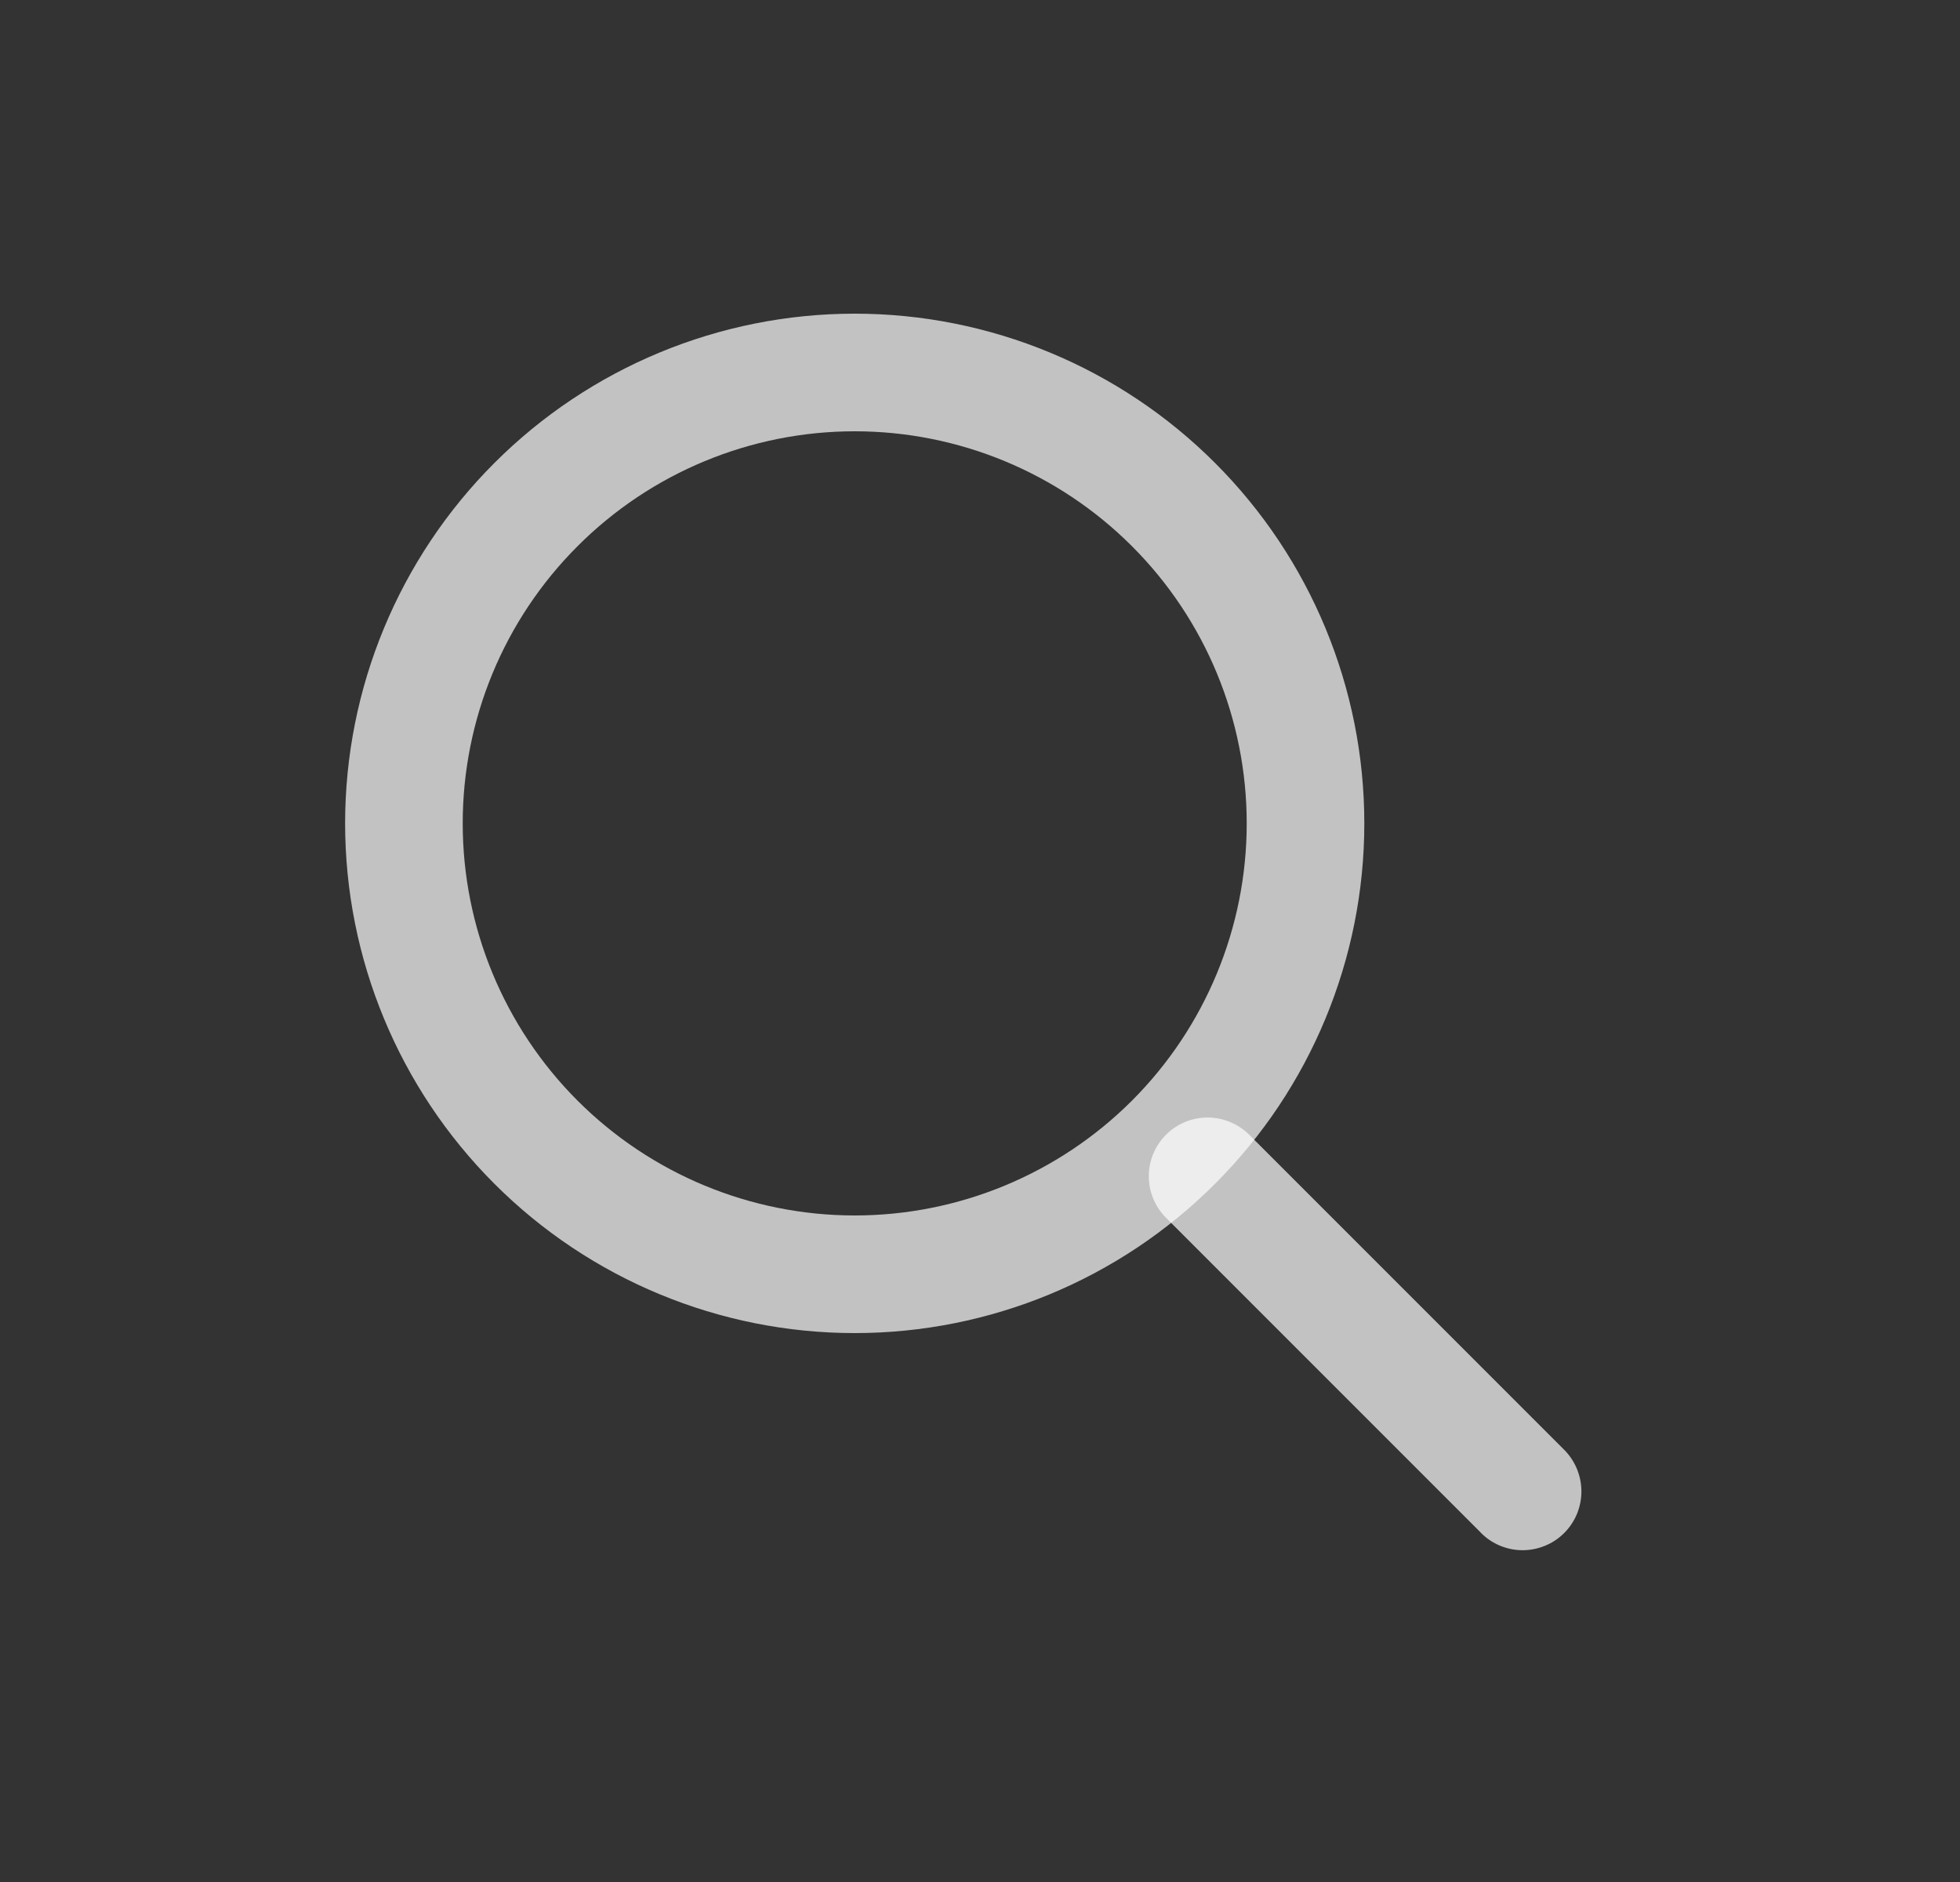
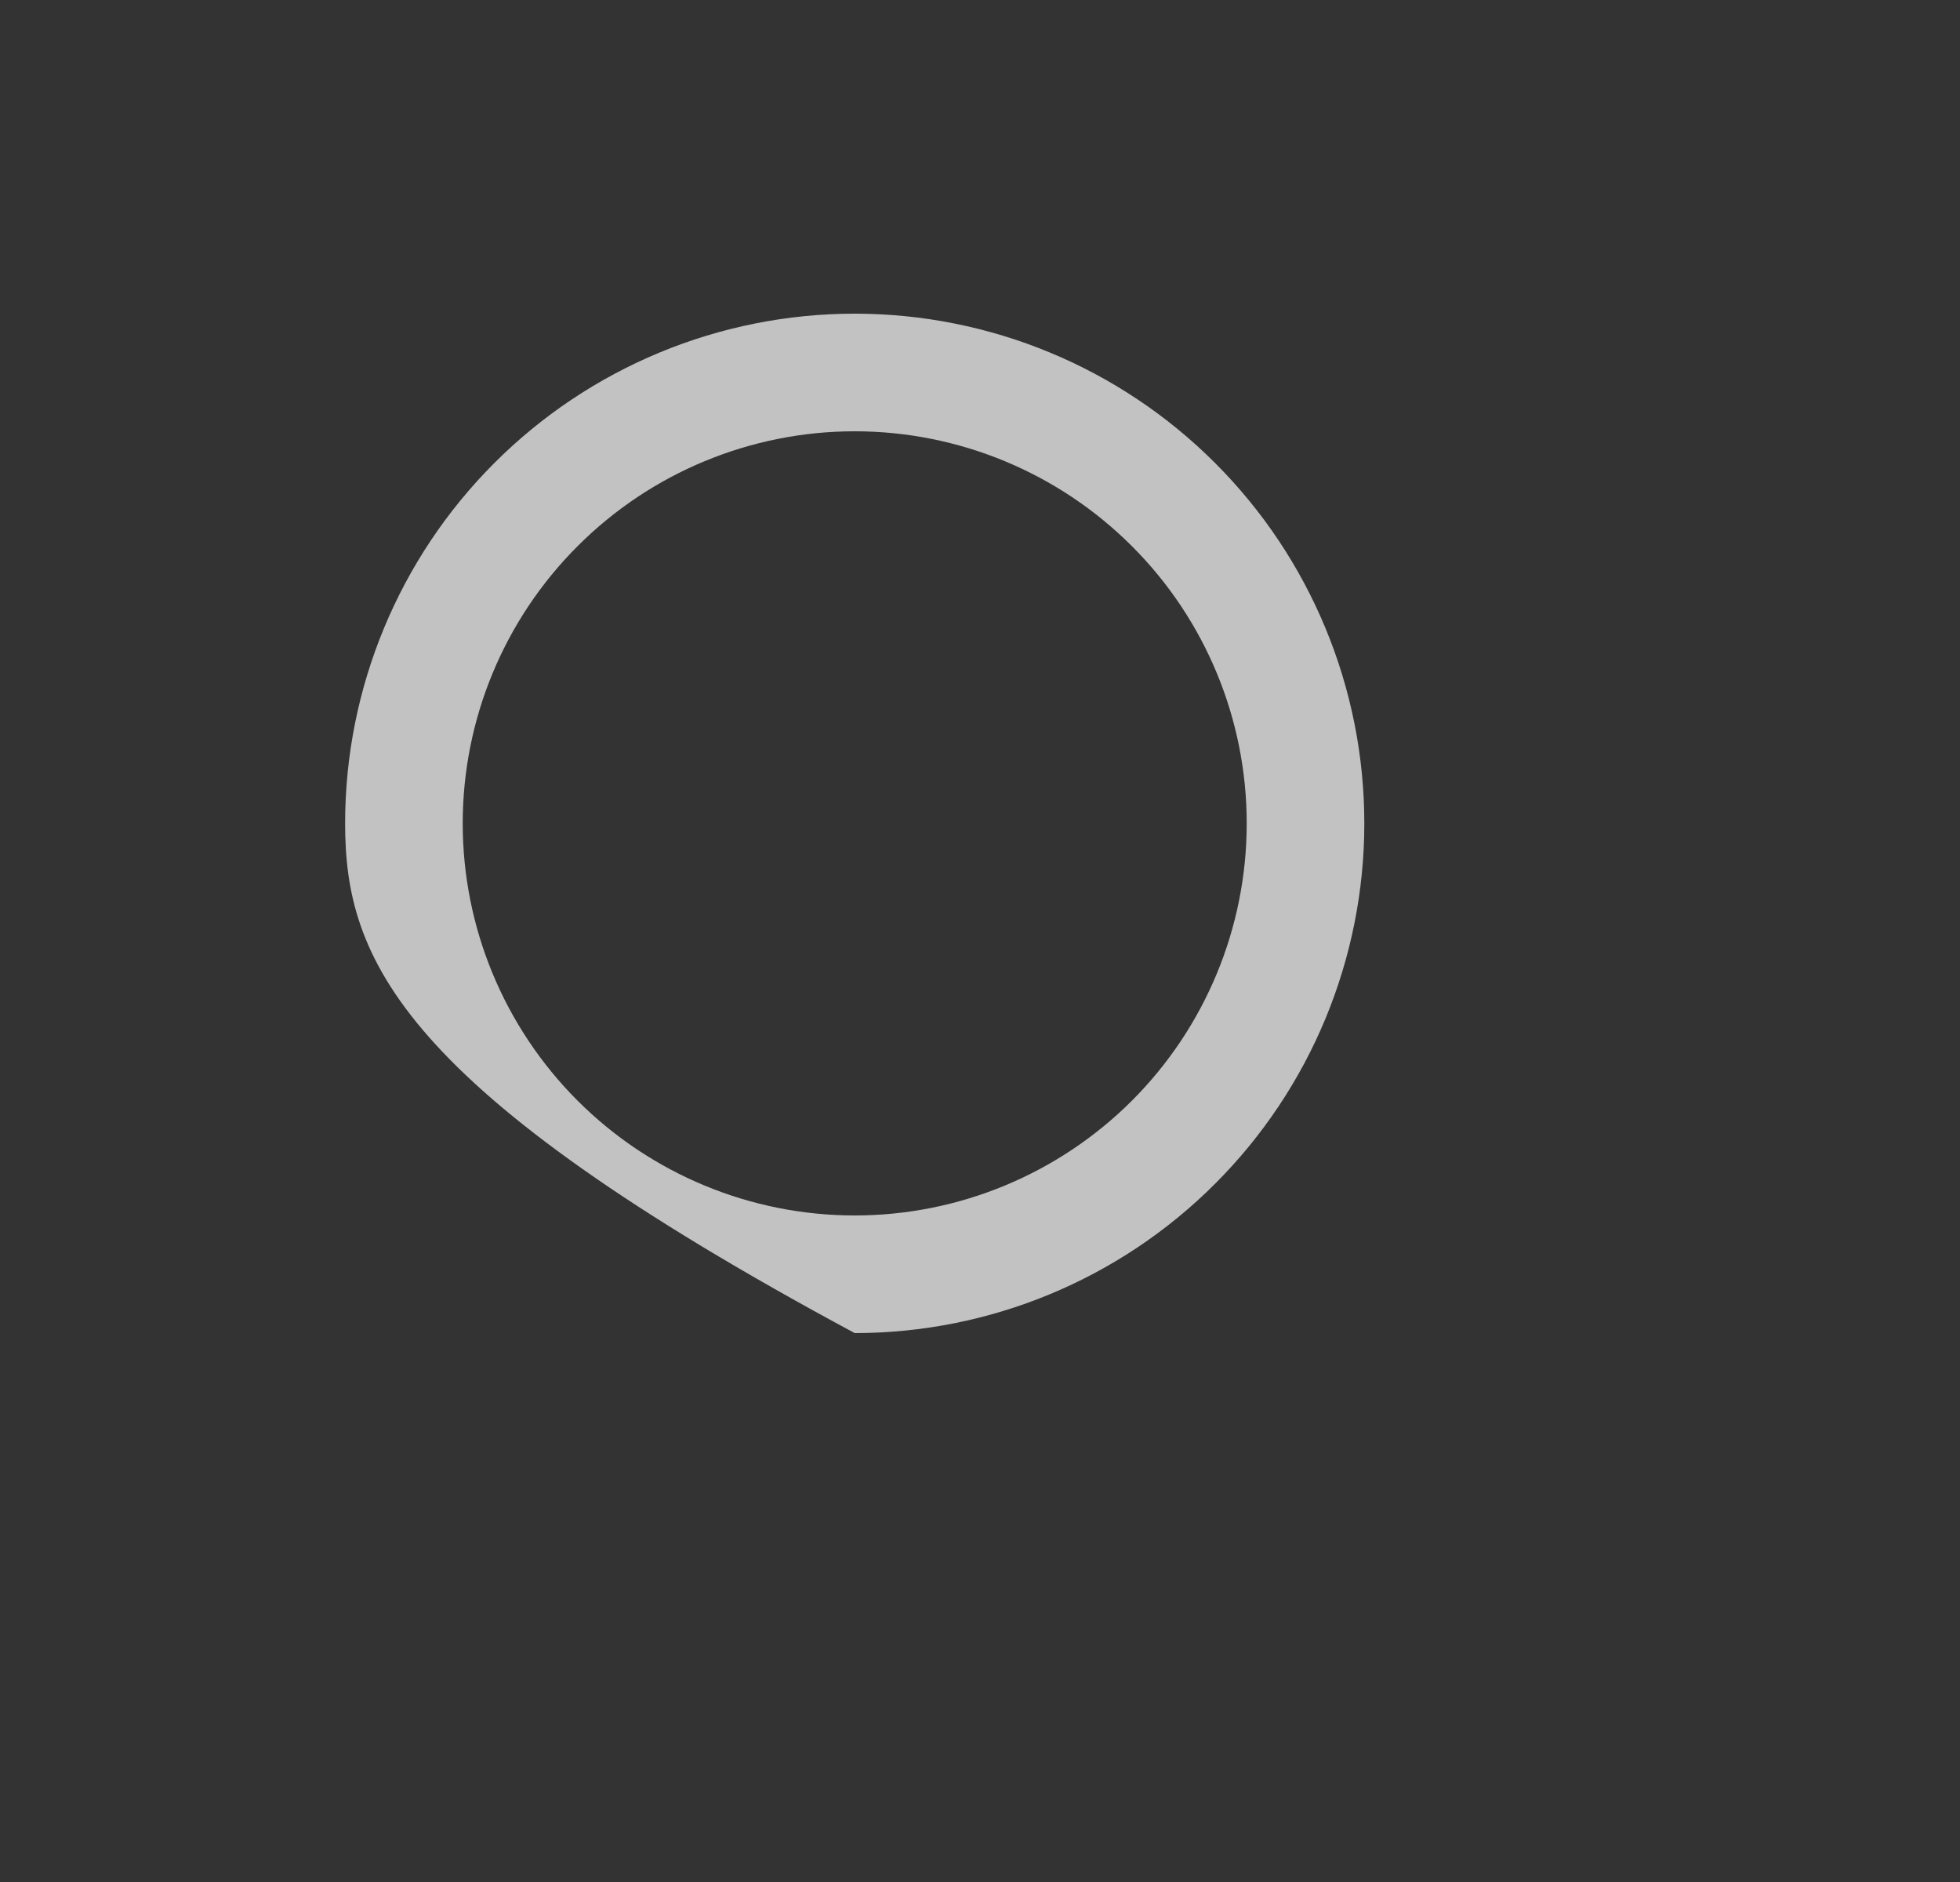
<svg xmlns="http://www.w3.org/2000/svg" width="25" height="24" viewBox="0 0 25 24" fill="none">
  <rect x="0" y="0" width="25" height="24" fill="#333333" stroke="none" />
-   <path fill-rule="evenodd" clip-rule="evenodd" d="M10.902 5.5C9.576 5.5 8.304 6.027 7.367 6.965C6.429 7.902 5.902 9.174 5.902 10.5C5.902 11.826 6.429 13.098 7.367 14.036C8.304 14.973 9.576 15.5 10.902 15.5C12.228 15.5 13.5 14.973 14.438 14.036C15.376 13.098 15.902 11.826 15.902 10.5C15.902 9.174 15.376 7.902 14.438 6.965C13.5 6.027 12.228 5.5 10.902 5.5ZM4.402 10.5C4.402 8.776 5.087 7.123 6.306 5.904C7.525 4.685 9.178 4 10.902 4C12.626 4 14.28 4.685 15.498 5.904C16.718 7.123 17.402 8.776 17.402 10.5C17.402 12.224 16.718 13.877 15.498 15.096C14.28 16.315 12.626 17 10.902 17C9.178 17 7.525 16.315 6.306 15.096C5.087 13.877 4.402 12.224 4.402 10.5Z" fill="white" fill-opacity="0.7" />
-   <path fill-rule="evenodd" clip-rule="evenodd" d="M14.873 14.47C15.013 14.33 15.204 14.251 15.403 14.251C15.601 14.251 15.792 14.33 15.933 14.47L19.933 18.47C20.006 18.539 20.065 18.622 20.106 18.714C20.147 18.806 20.169 18.905 20.171 19.006C20.173 19.106 20.154 19.206 20.117 19.3C20.079 19.393 20.023 19.478 19.952 19.549C19.881 19.62 19.796 19.677 19.702 19.714C19.609 19.752 19.509 19.77 19.408 19.769C19.307 19.767 19.208 19.745 19.116 19.704C19.024 19.663 18.941 19.604 18.873 19.53L14.873 15.53C14.732 15.389 14.653 15.199 14.653 15C14.653 14.801 14.732 14.611 14.873 14.47Z" fill="white" fill-opacity="0.7" />
+   <path fill-rule="evenodd" clip-rule="evenodd" d="M10.902 5.5C9.576 5.5 8.304 6.027 7.367 6.965C6.429 7.902 5.902 9.174 5.902 10.5C5.902 11.826 6.429 13.098 7.367 14.036C8.304 14.973 9.576 15.5 10.902 15.5C12.228 15.5 13.5 14.973 14.438 14.036C15.376 13.098 15.902 11.826 15.902 10.5C15.902 9.174 15.376 7.902 14.438 6.965C13.5 6.027 12.228 5.5 10.902 5.5ZM4.402 10.5C4.402 8.776 5.087 7.123 6.306 5.904C7.525 4.685 9.178 4 10.902 4C12.626 4 14.28 4.685 15.498 5.904C16.718 7.123 17.402 8.776 17.402 10.5C17.402 12.224 16.718 13.877 15.498 15.096C14.28 16.315 12.626 17 10.902 17C5.087 13.877 4.402 12.224 4.402 10.5Z" fill="white" fill-opacity="0.7" />
</svg>